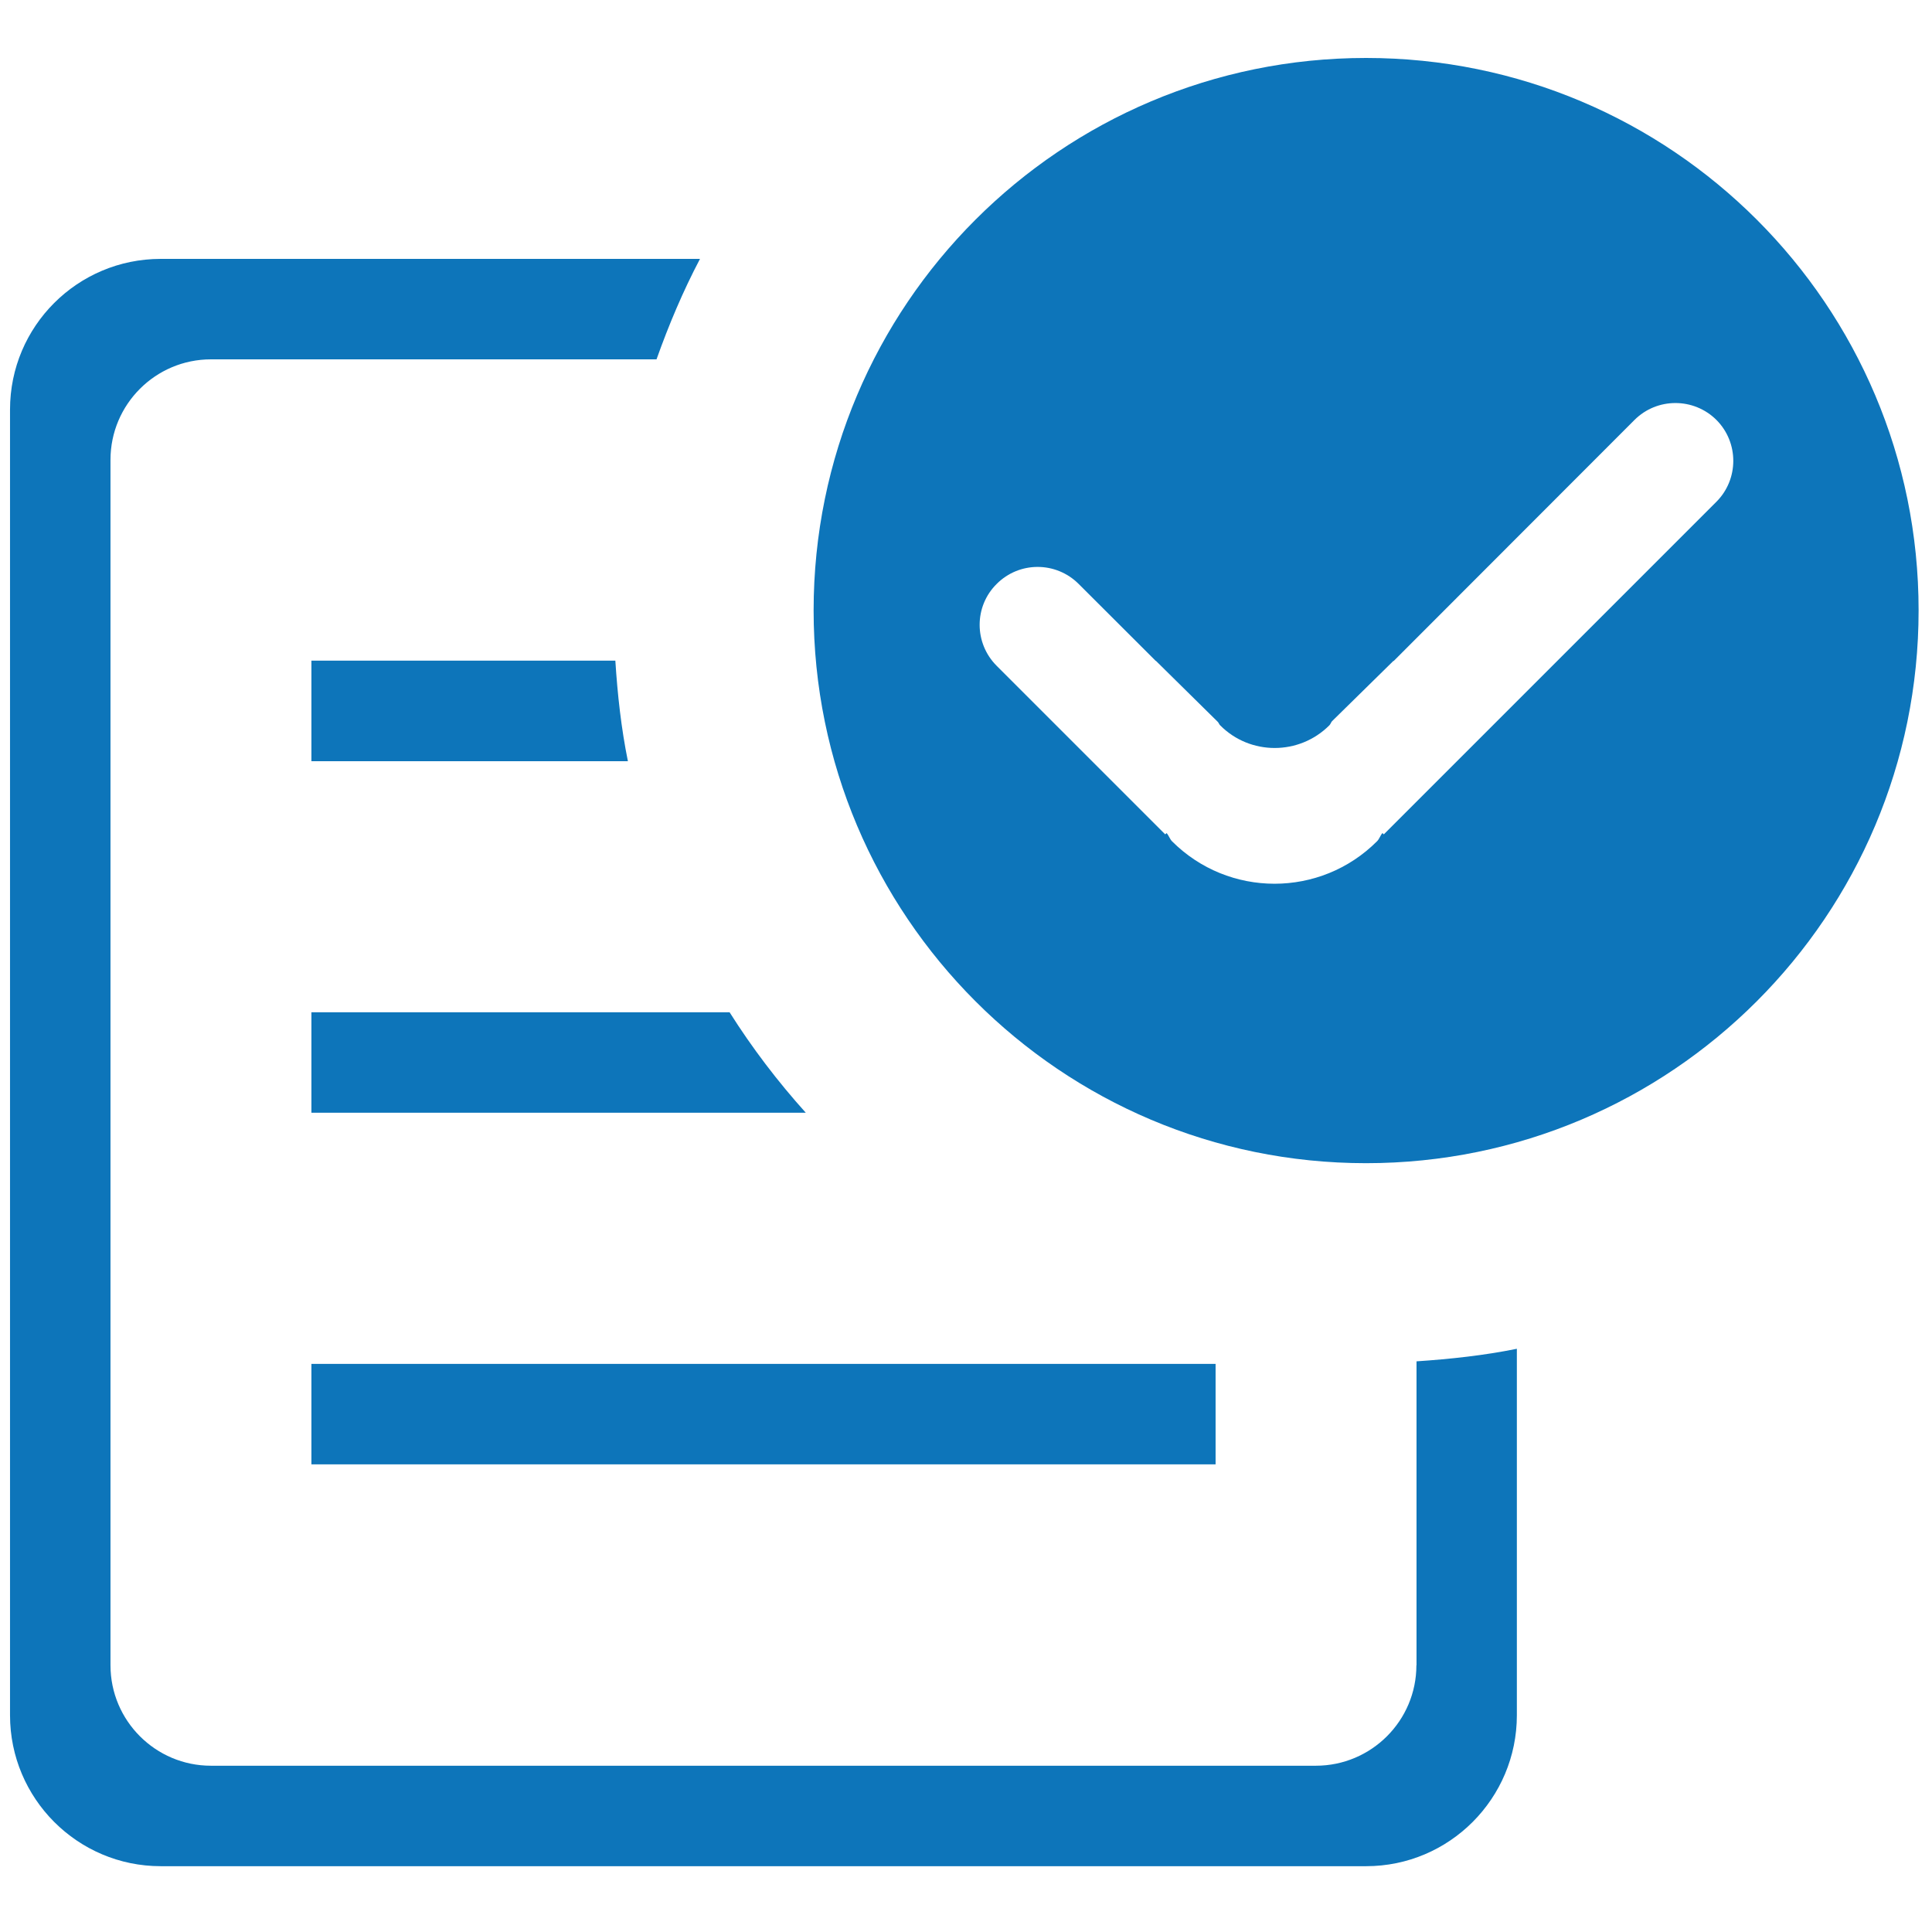
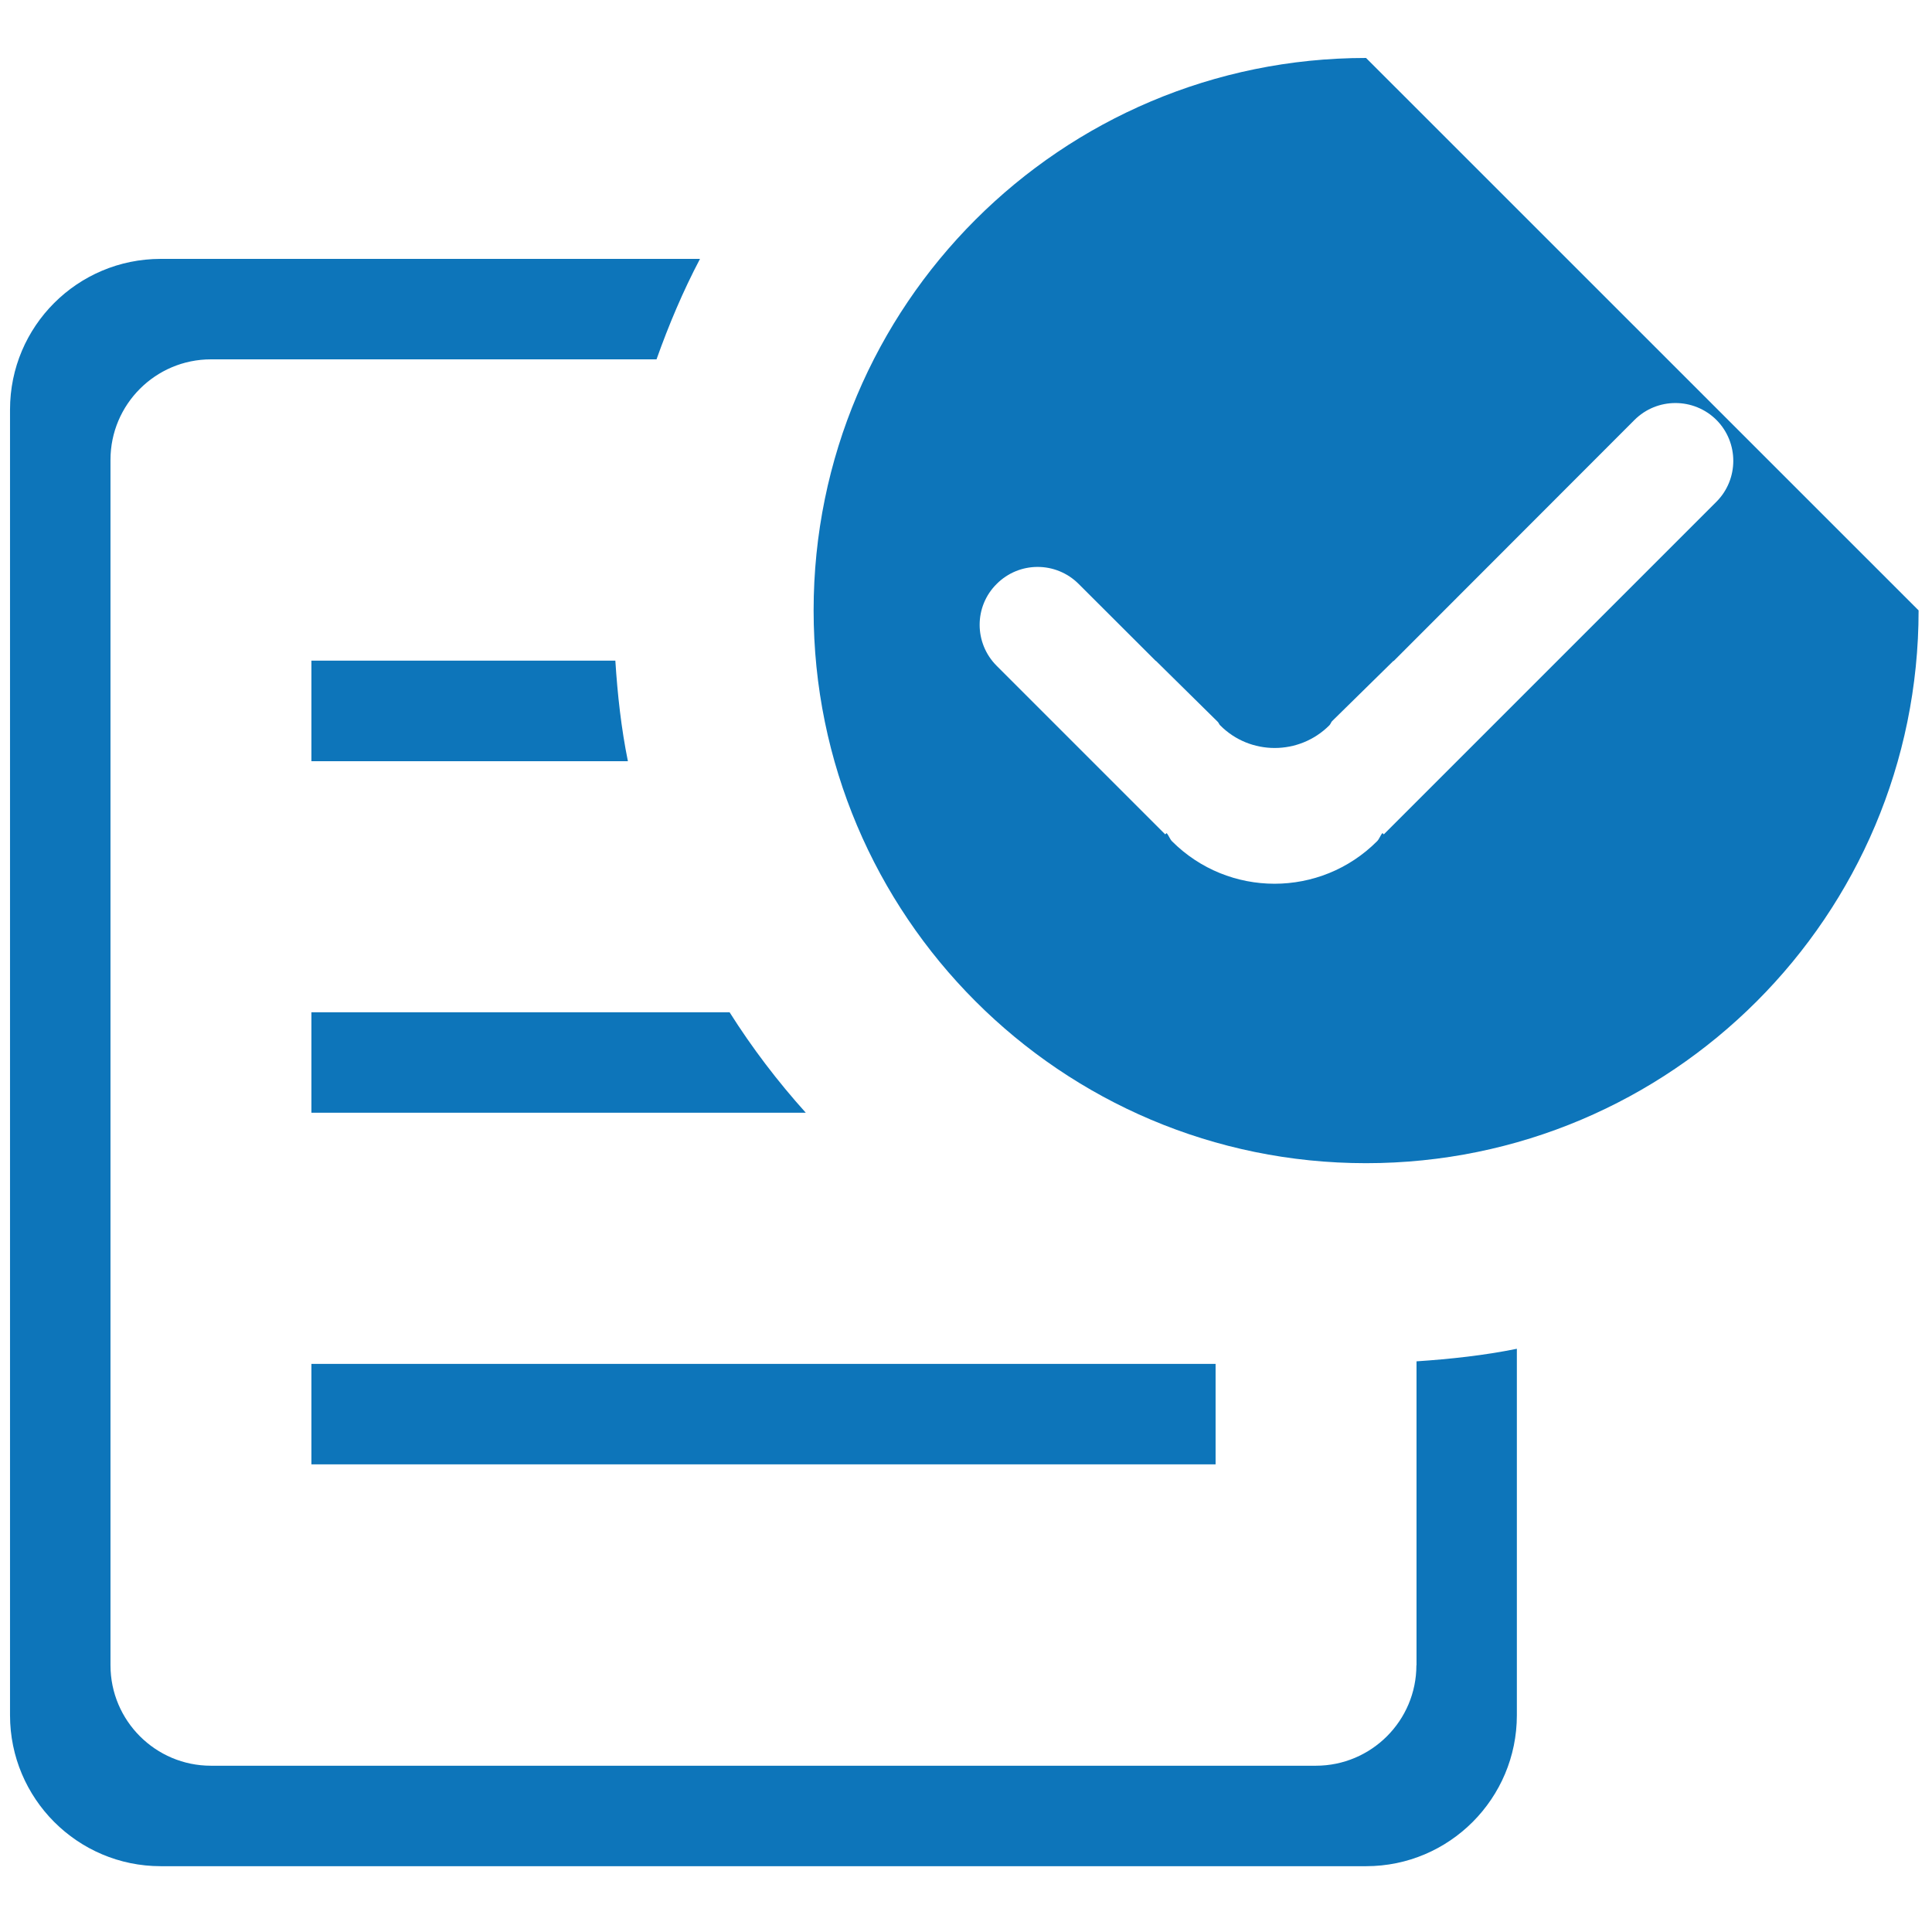
<svg xmlns="http://www.w3.org/2000/svg" t="1543232957835" class="icon" style="" viewBox="0 0 1024 1024" version="1.1" p-id="18325" width="200" height="200">
  <defs>
    <style type="text/css" />
  </defs>
-   <path d="M165.056 776.128l479.232 0 0-53.248L165.056 722.88 165.056 776.128zM165.056 350.144l0 53.312L332.8 403.456c-3.52-17.344-5.504-35.2-6.656-53.312L165.056 350.144zM165.056 589.76l262.016 0C412.16 573.184 398.656 555.456 386.688 536.512L165.056 536.512 165.056 589.76zM724.032 30.72c-161.728 0-292.8 131.072-292.8 292.8 0 161.728 131.072 292.992 292.8 292.992 161.792 0 292.864-131.2 292.864-292.992C1016.96 161.792 885.888 30.72 724.032 30.72zM909.696 265.984 733.44 442.24l-0.704-0.704c-1.216 1.344-1.6 3.072-2.88 4.352-30.016 30.016-78.656 30.016-108.672 0C619.968 444.608 619.52 442.88 618.304 441.536L617.6 442.24 528.256 352.896c-12.032-12.032-12.032-31.488 0-43.392 11.968-12.032 31.424-12.032 43.456 0l40.896 40.832c0 0 0.064-0.064 0.064-0.064l32.768 32.32c0.576 0.576 0.704 1.344 1.28 1.856 15.872 16 41.856 16 57.856 0 0.64-0.64 0.832-1.472 1.408-2.176l32.576-32c0 0.064 0.064 0.064 0.064 0.128l127.68-127.808c11.968-11.968 31.424-11.968 43.456 0C921.664 234.56 921.664 254.016 909.696 265.984zM750.72 882.624c0 29.376-23.872 53.248-53.312 53.248L111.808 935.872c-29.376 0-53.248-23.872-53.248-53.248L58.56 243.712c0-29.376 23.872-53.248 53.248-53.248l236.16 0c6.528-18.368 14.08-36.224 23.04-53.248L85.184 137.216c-44.096 0-79.872 35.712-79.872 79.872l0 692.032c0 44.096 35.776 80 79.872 80l638.912 0c44.096 0 79.872-35.904 79.872-80L803.968 714.88c-17.344 3.52-35.136 5.44-53.184 6.656L750.784 882.624z" p-id="18326" fill="#0D75BA" />
+   <path d="M165.056 776.128l479.232 0 0-53.248L165.056 722.88 165.056 776.128zM165.056 350.144l0 53.312L332.8 403.456c-3.52-17.344-5.504-35.2-6.656-53.312L165.056 350.144zM165.056 589.76l262.016 0C412.16 573.184 398.656 555.456 386.688 536.512L165.056 536.512 165.056 589.76zM724.032 30.72c-161.728 0-292.8 131.072-292.8 292.8 0 161.728 131.072 292.992 292.8 292.992 161.792 0 292.864-131.2 292.864-292.992zM909.696 265.984 733.44 442.24l-0.704-0.704c-1.216 1.344-1.6 3.072-2.88 4.352-30.016 30.016-78.656 30.016-108.672 0C619.968 444.608 619.52 442.88 618.304 441.536L617.6 442.24 528.256 352.896c-12.032-12.032-12.032-31.488 0-43.392 11.968-12.032 31.424-12.032 43.456 0l40.896 40.832c0 0 0.064-0.064 0.064-0.064l32.768 32.32c0.576 0.576 0.704 1.344 1.28 1.856 15.872 16 41.856 16 57.856 0 0.64-0.64 0.832-1.472 1.408-2.176l32.576-32c0 0.064 0.064 0.064 0.064 0.128l127.68-127.808c11.968-11.968 31.424-11.968 43.456 0C921.664 234.56 921.664 254.016 909.696 265.984zM750.72 882.624c0 29.376-23.872 53.248-53.312 53.248L111.808 935.872c-29.376 0-53.248-23.872-53.248-53.248L58.56 243.712c0-29.376 23.872-53.248 53.248-53.248l236.16 0c6.528-18.368 14.08-36.224 23.04-53.248L85.184 137.216c-44.096 0-79.872 35.712-79.872 79.872l0 692.032c0 44.096 35.776 80 79.872 80l638.912 0c44.096 0 79.872-35.904 79.872-80L803.968 714.88c-17.344 3.52-35.136 5.44-53.184 6.656L750.784 882.624z" p-id="18326" fill="#0D75BA" />
</svg>